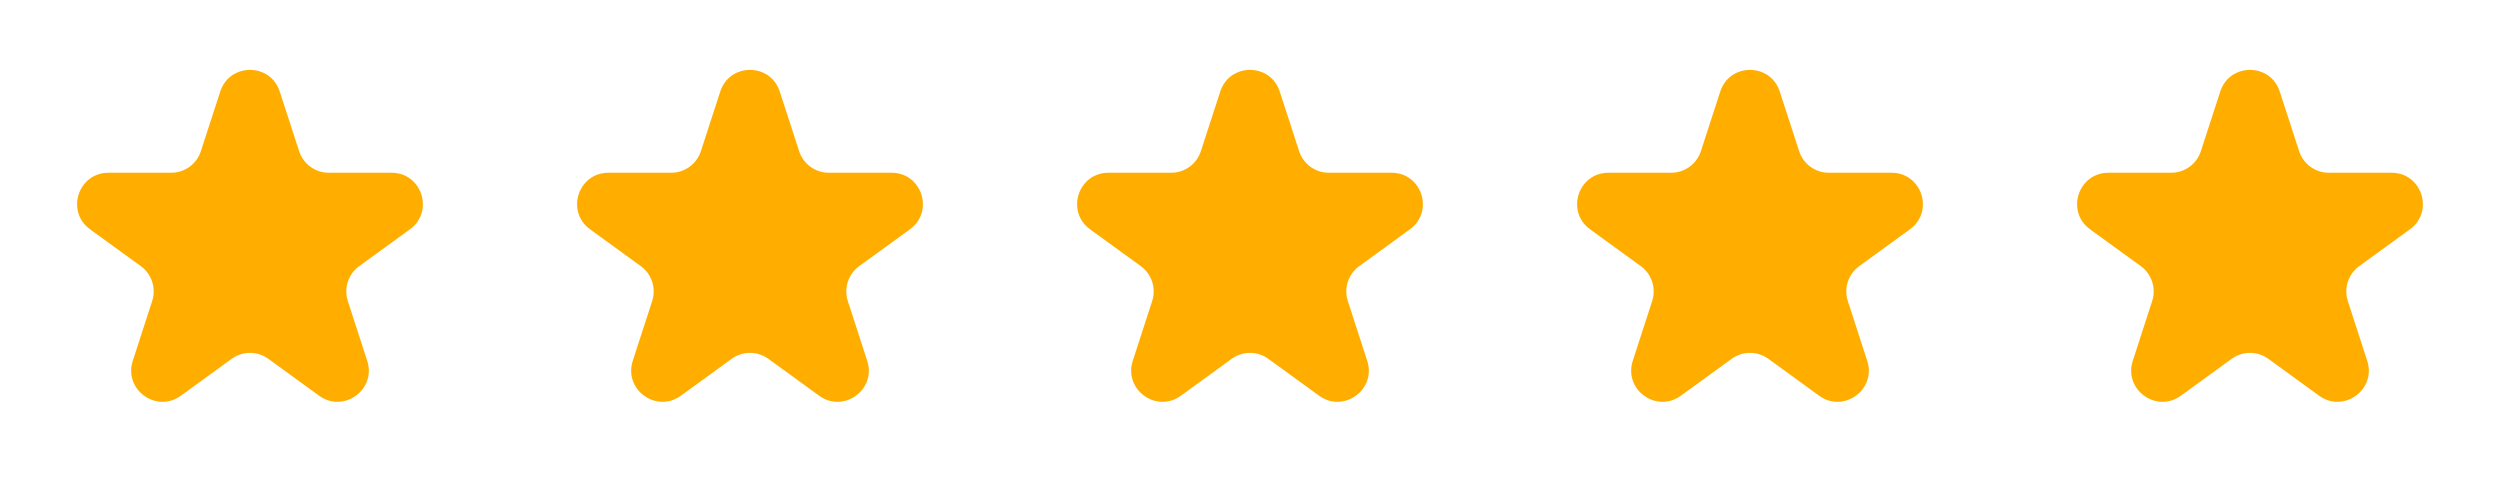
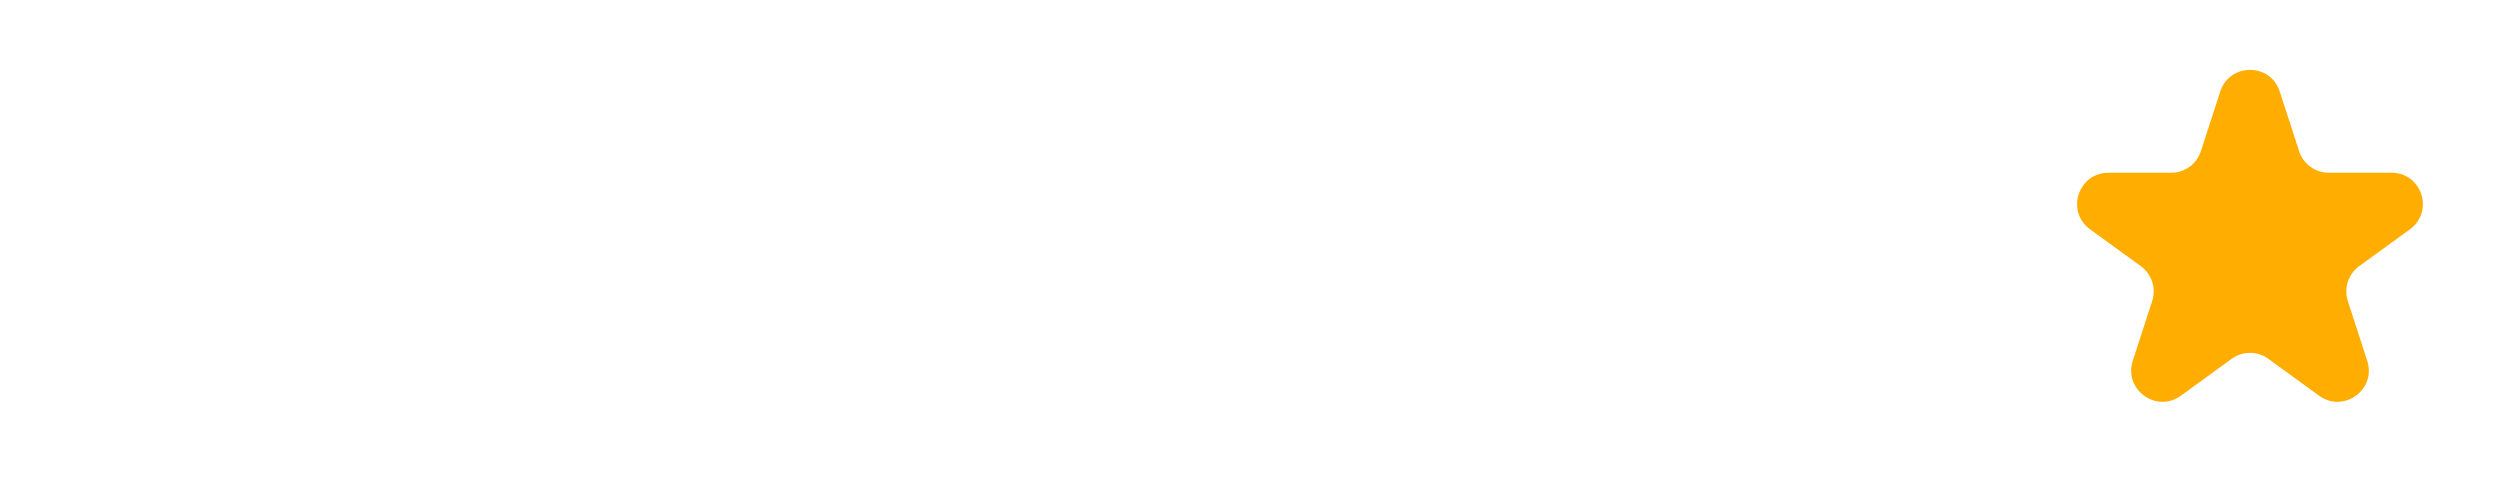
<svg xmlns="http://www.w3.org/2000/svg" width="80" height="16" viewBox="0 0 80 16" fill="none">
-   <path d="M7.049 2.927C7.348 2.006 8.652 2.006 8.951 2.927L9.572 4.837C9.705 5.249 10.089 5.528 10.523 5.528H12.531C13.499 5.528 13.902 6.767 13.119 7.337L11.494 8.517C11.143 8.772 10.997 9.223 11.131 9.635L11.751 11.545C12.051 12.466 10.996 13.232 10.212 12.663L8.588 11.483C8.237 11.228 7.763 11.228 7.412 11.483L5.788 12.663C5.004 13.232 3.949 12.466 4.249 11.545L4.869 9.635C5.003 9.223 4.857 8.772 4.506 8.517L2.881 7.337C2.098 6.767 2.501 5.528 3.469 5.528H5.477C5.911 5.528 6.295 5.249 6.428 4.837L7.049 2.927Z" fill="#FFAE00" />
-   <path d="M23.049 2.927C23.348 2.006 24.652 2.006 24.951 2.927L25.572 4.837C25.706 5.249 26.089 5.528 26.523 5.528H28.531C29.5 5.528 29.902 6.767 29.119 7.337L27.494 8.517C27.143 8.772 26.997 9.223 27.131 9.635L27.751 11.545C28.051 12.466 26.996 13.232 26.212 12.663L24.588 11.483C24.237 11.228 23.763 11.228 23.412 11.483L21.788 12.663C21.004 13.232 19.949 12.466 20.249 11.545L20.869 9.635C21.003 9.223 20.857 8.772 20.506 8.517L18.881 7.337C18.098 6.767 18.5 5.528 19.469 5.528H21.477C21.911 5.528 22.294 5.249 22.428 4.837L23.049 2.927Z" fill="#FFAE00" />
-   <path d="M39.049 2.927C39.348 2.006 40.652 2.006 40.951 2.927L41.572 4.837C41.706 5.249 42.089 5.528 42.523 5.528H44.531C45.499 5.528 45.902 6.767 45.119 7.337L43.494 8.517C43.144 8.772 42.997 9.223 43.131 9.635L43.751 11.545C44.051 12.466 42.996 13.232 42.212 12.663L40.588 11.483C40.237 11.228 39.763 11.228 39.412 11.483L37.788 12.663C37.004 13.232 35.949 12.466 36.249 11.545L36.869 9.635C37.003 9.223 36.856 8.772 36.506 8.517L34.881 7.337C34.098 6.767 34.501 5.528 35.469 5.528H37.477C37.911 5.528 38.294 5.249 38.428 4.837L39.049 2.927Z" fill="#FFAE00" />
-   <path d="M55.049 2.927C55.348 2.006 56.652 2.006 56.951 2.927L57.572 4.837C57.706 5.249 58.089 5.528 58.523 5.528H60.531C61.499 5.528 61.902 6.767 61.119 7.337L59.494 8.517C59.144 8.772 58.997 9.223 59.131 9.635L59.751 11.545C60.051 12.466 58.996 13.232 58.212 12.663L56.588 11.483C56.237 11.228 55.763 11.228 55.412 11.483L53.788 12.663C53.004 13.232 51.949 12.466 52.249 11.545L52.869 9.635C53.003 9.223 52.856 8.772 52.506 8.517L50.881 7.337C50.098 6.767 50.501 5.528 51.469 5.528H53.477C53.911 5.528 54.294 5.249 54.428 4.837L55.049 2.927Z" fill="#FFAE00" />
  <path d="M71.049 2.927C71.348 2.006 72.652 2.006 72.951 2.927L73.572 4.837C73.706 5.249 74.089 5.528 74.523 5.528H76.531C77.499 5.528 77.902 6.767 77.119 7.337L75.494 8.517C75.144 8.772 74.997 9.223 75.131 9.635L75.751 11.545C76.051 12.466 74.996 13.232 74.212 12.663L72.588 11.483C72.237 11.228 71.763 11.228 71.412 11.483L69.788 12.663C69.004 13.232 67.949 12.466 68.249 11.545L68.869 9.635C69.003 9.223 68.856 8.772 68.506 8.517L66.881 7.337C66.098 6.767 66.501 5.528 67.469 5.528H69.477C69.911 5.528 70.294 5.249 70.428 4.837L71.049 2.927Z" fill="#FFAE00" />
</svg>